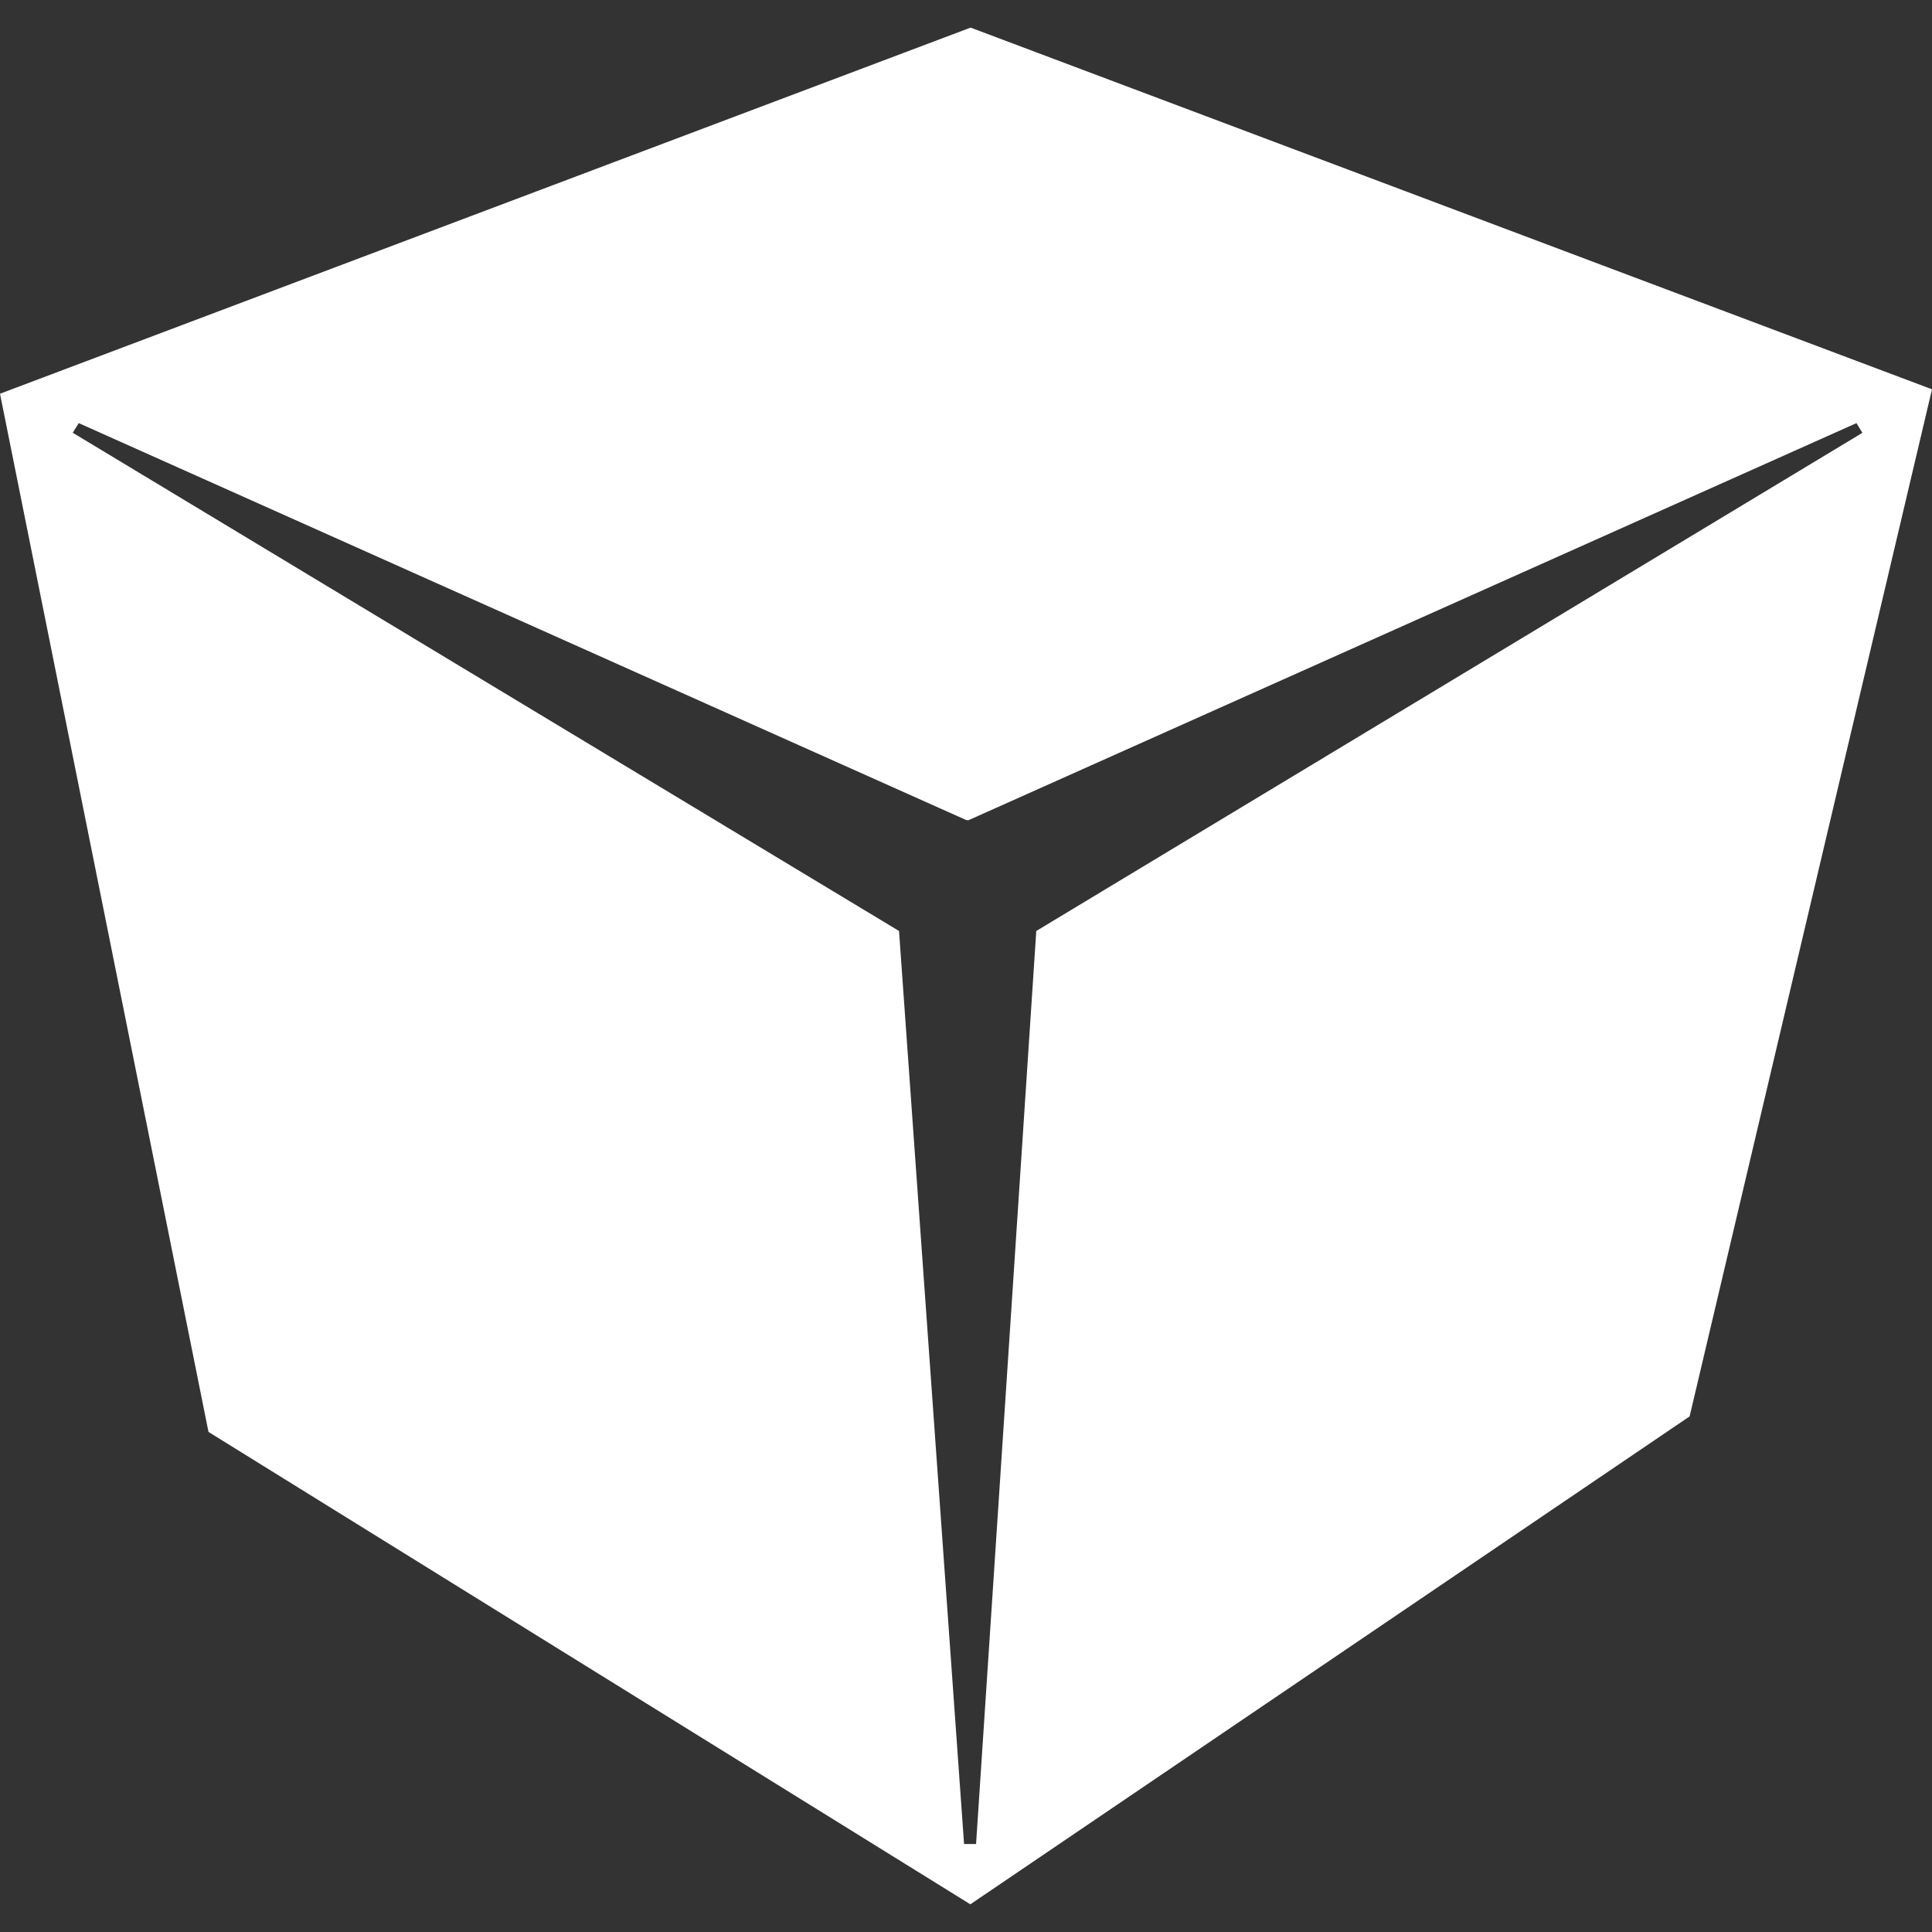
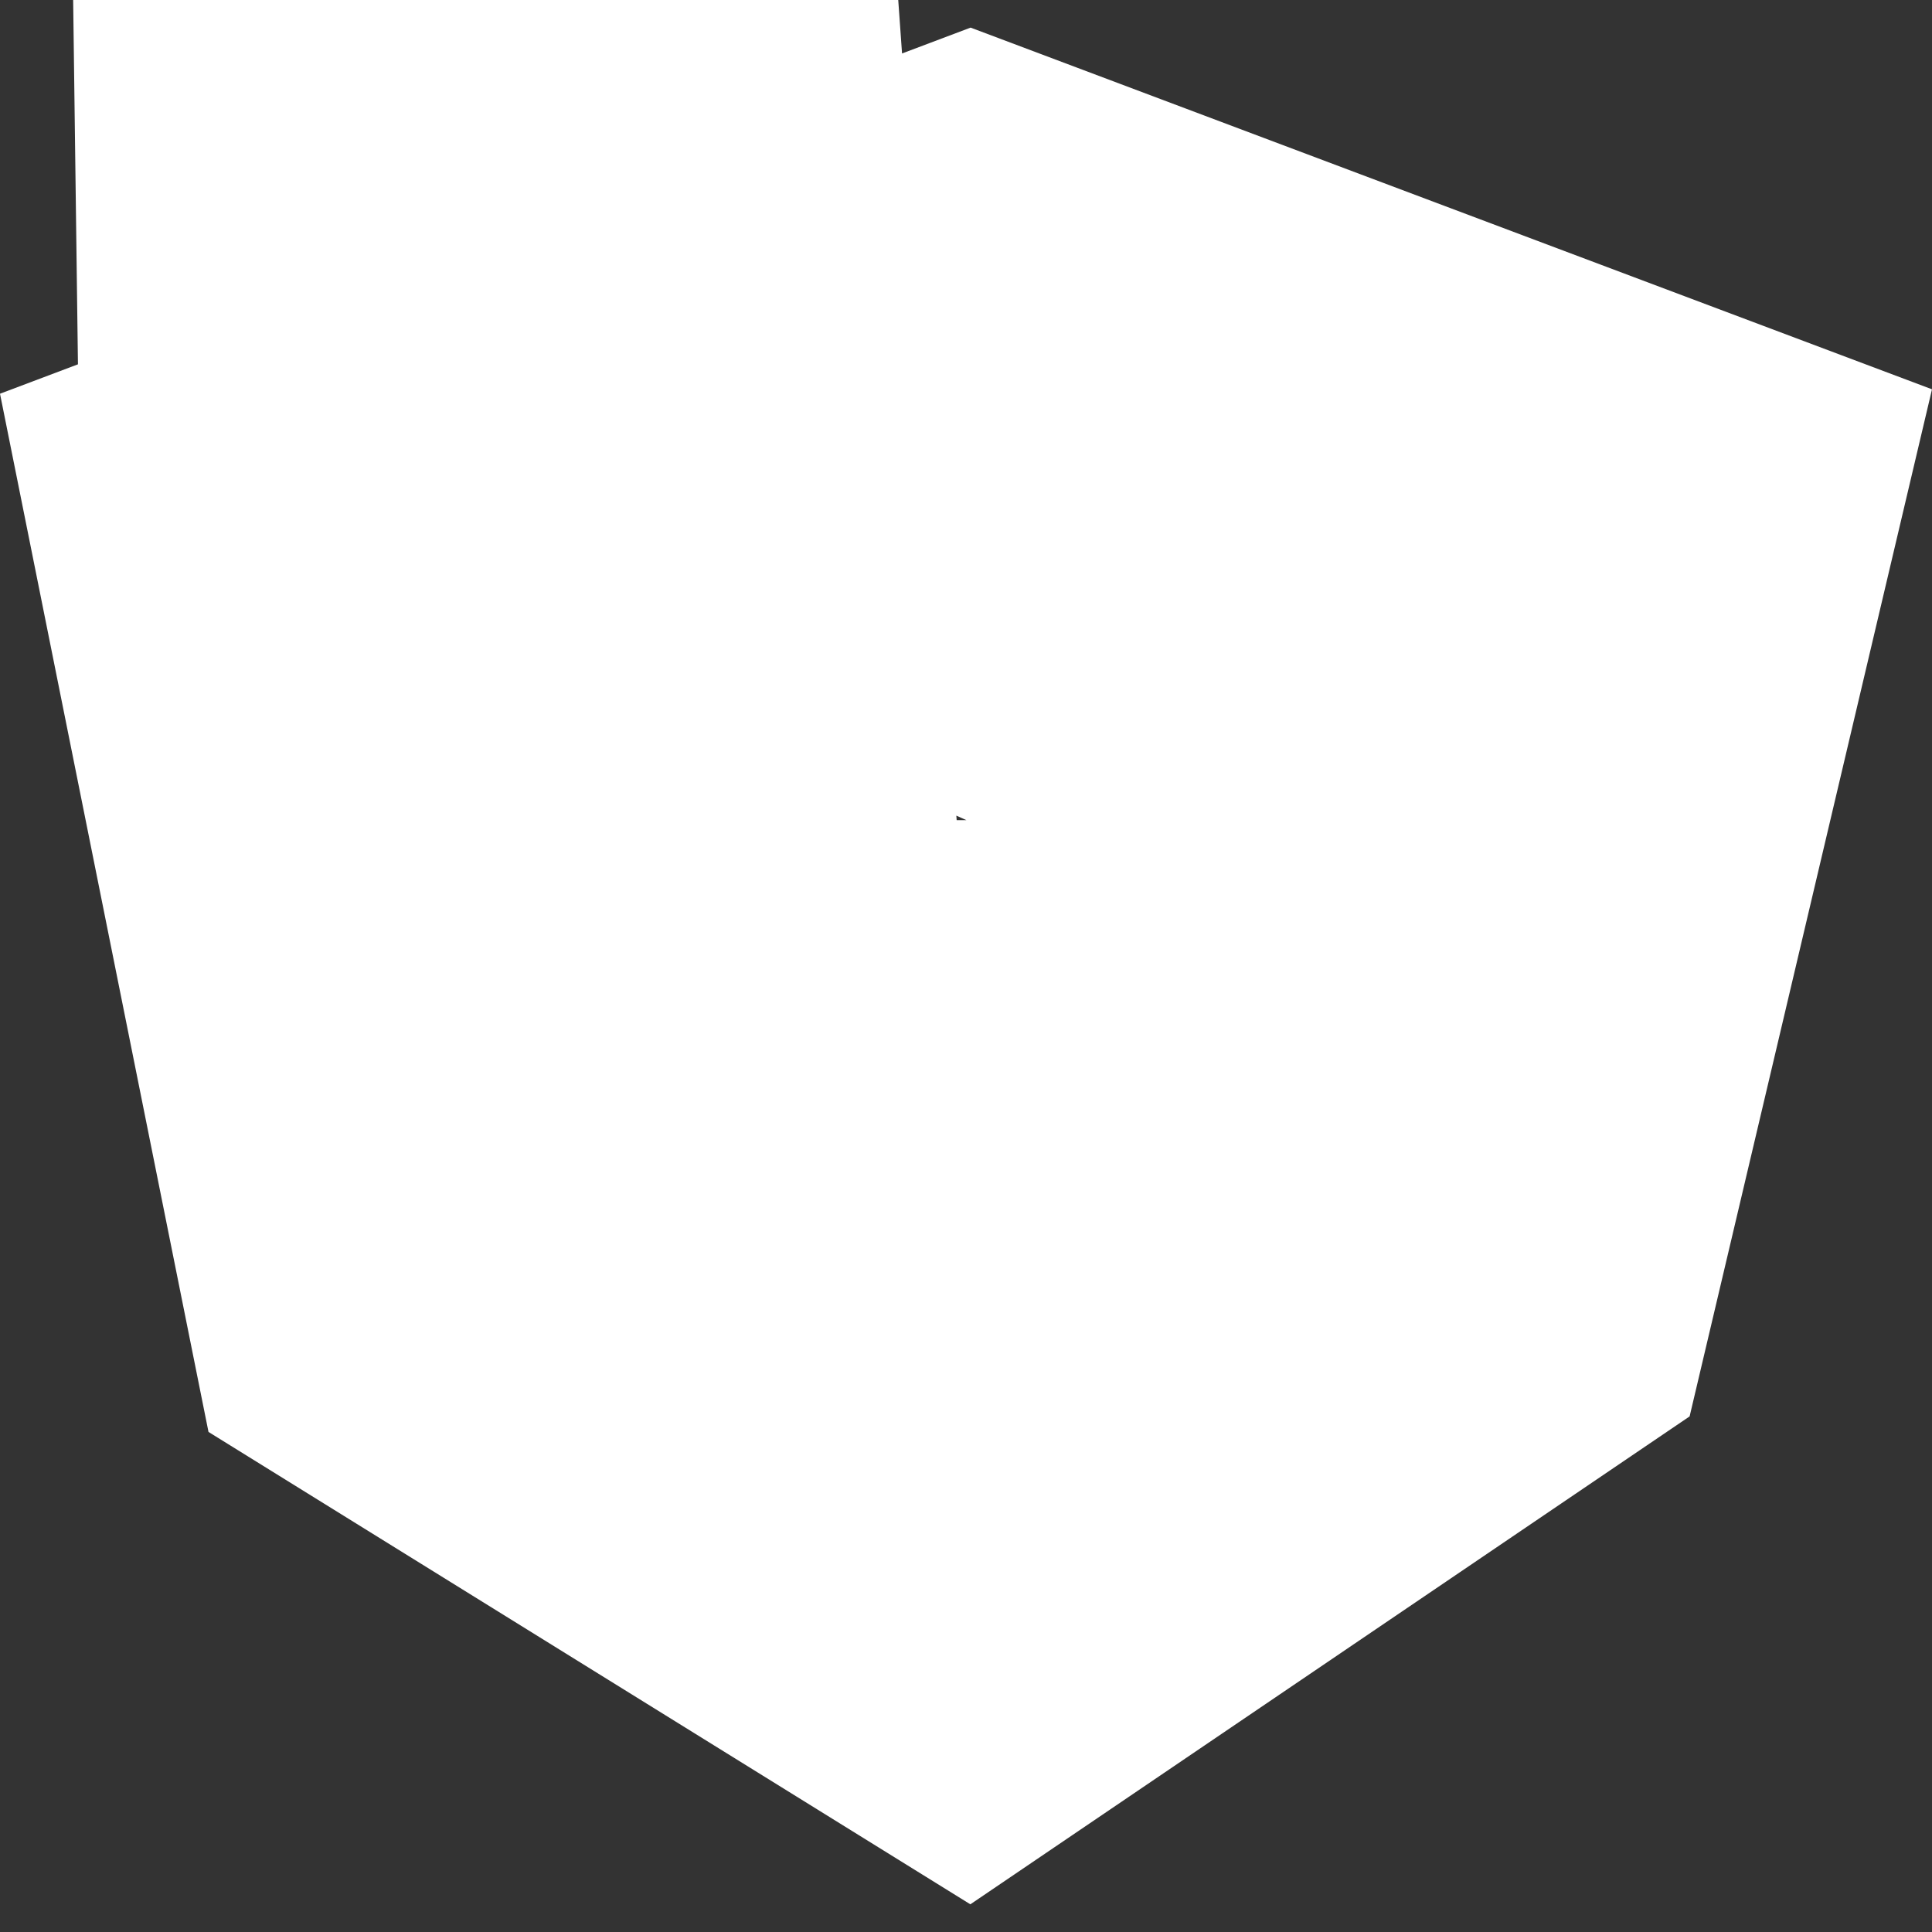
<svg xmlns="http://www.w3.org/2000/svg" version="1.1" viewBox="0 0 24 24" fill="#fff">
  <rect x="0" y="0" width="24" height="24" fill="#333333" stroke="none" />
-   <path d="m12.057 0.343-12.057 4.548 2.59 12.897 9.464 5.868 8.935-6.061 3.011-12.759zm-11.079 4.913 11.027 4.932h0.028l11.029-4.932 0.073 0.121-10.262 6.188-0.748 11.342h-0.149l-0.808-11.342-10.264-6.189z" stroke-width="2.348" />
+   <path d="m12.057 0.343-12.057 4.548 2.59 12.897 9.464 5.868 8.935-6.061 3.011-12.759zm-11.079 4.913 11.027 4.932h0.028h-0.149l-0.808-11.342-10.264-6.189z" stroke-width="2.348" />
</svg>